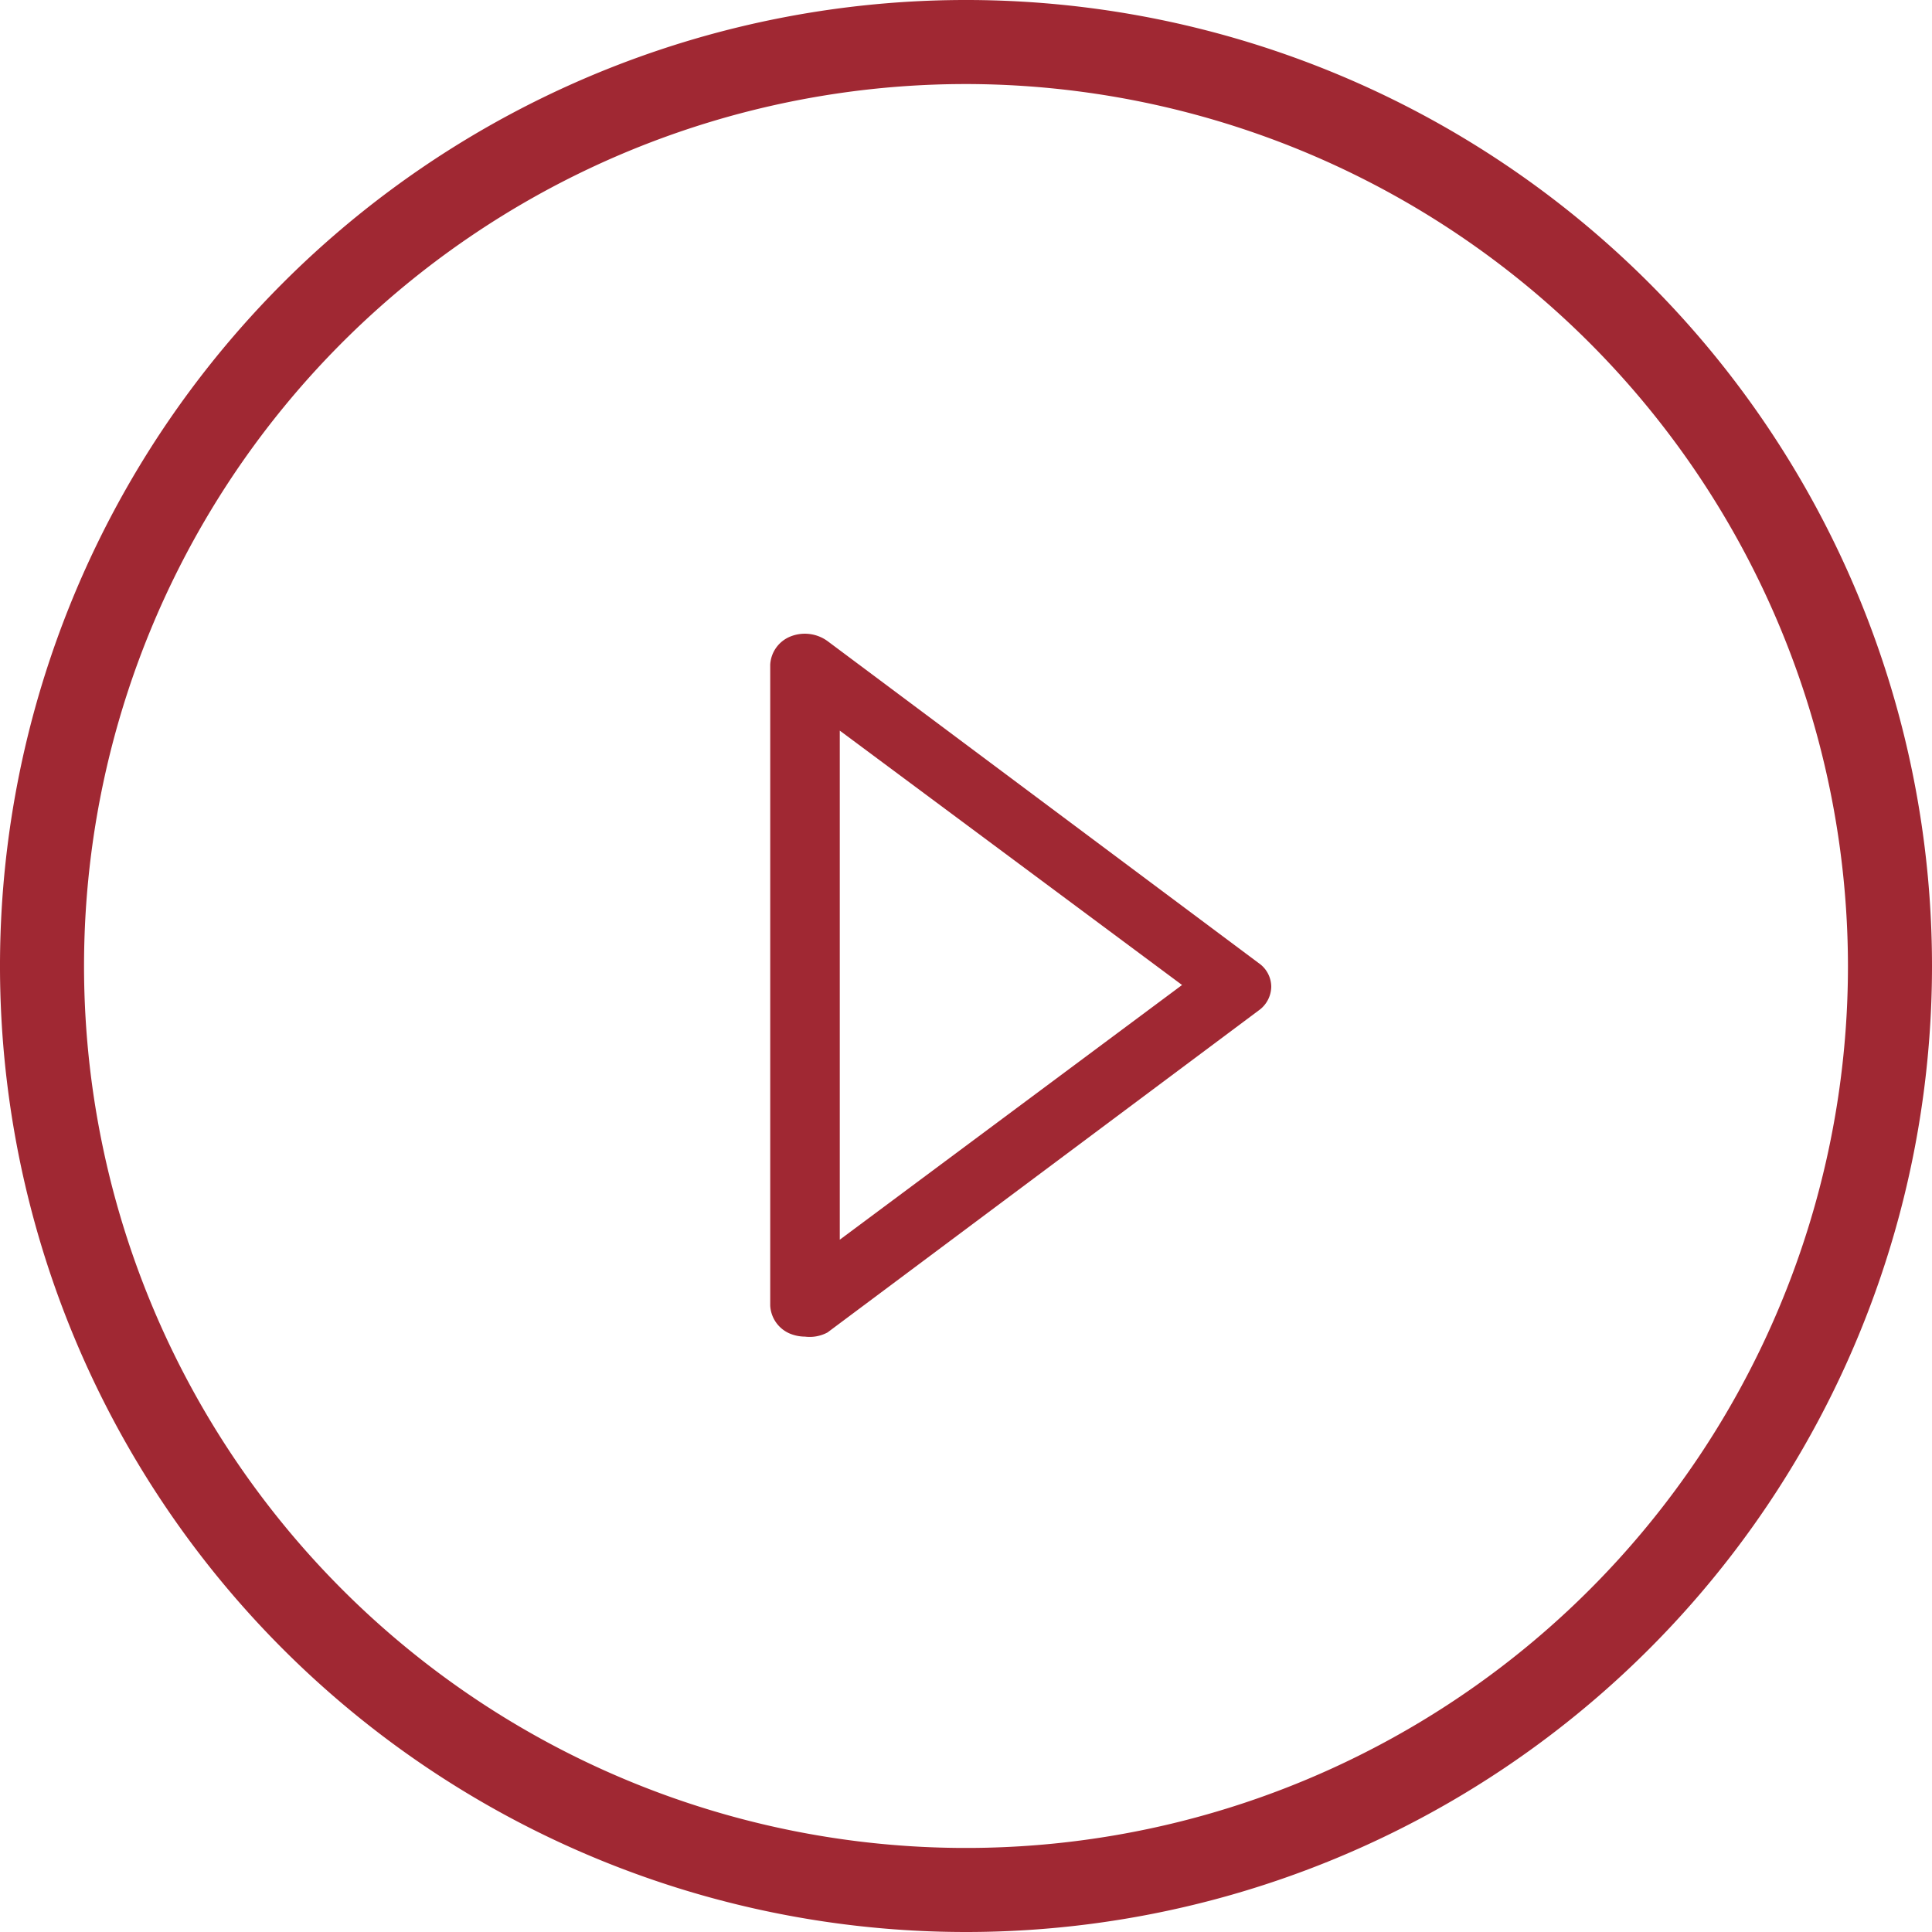
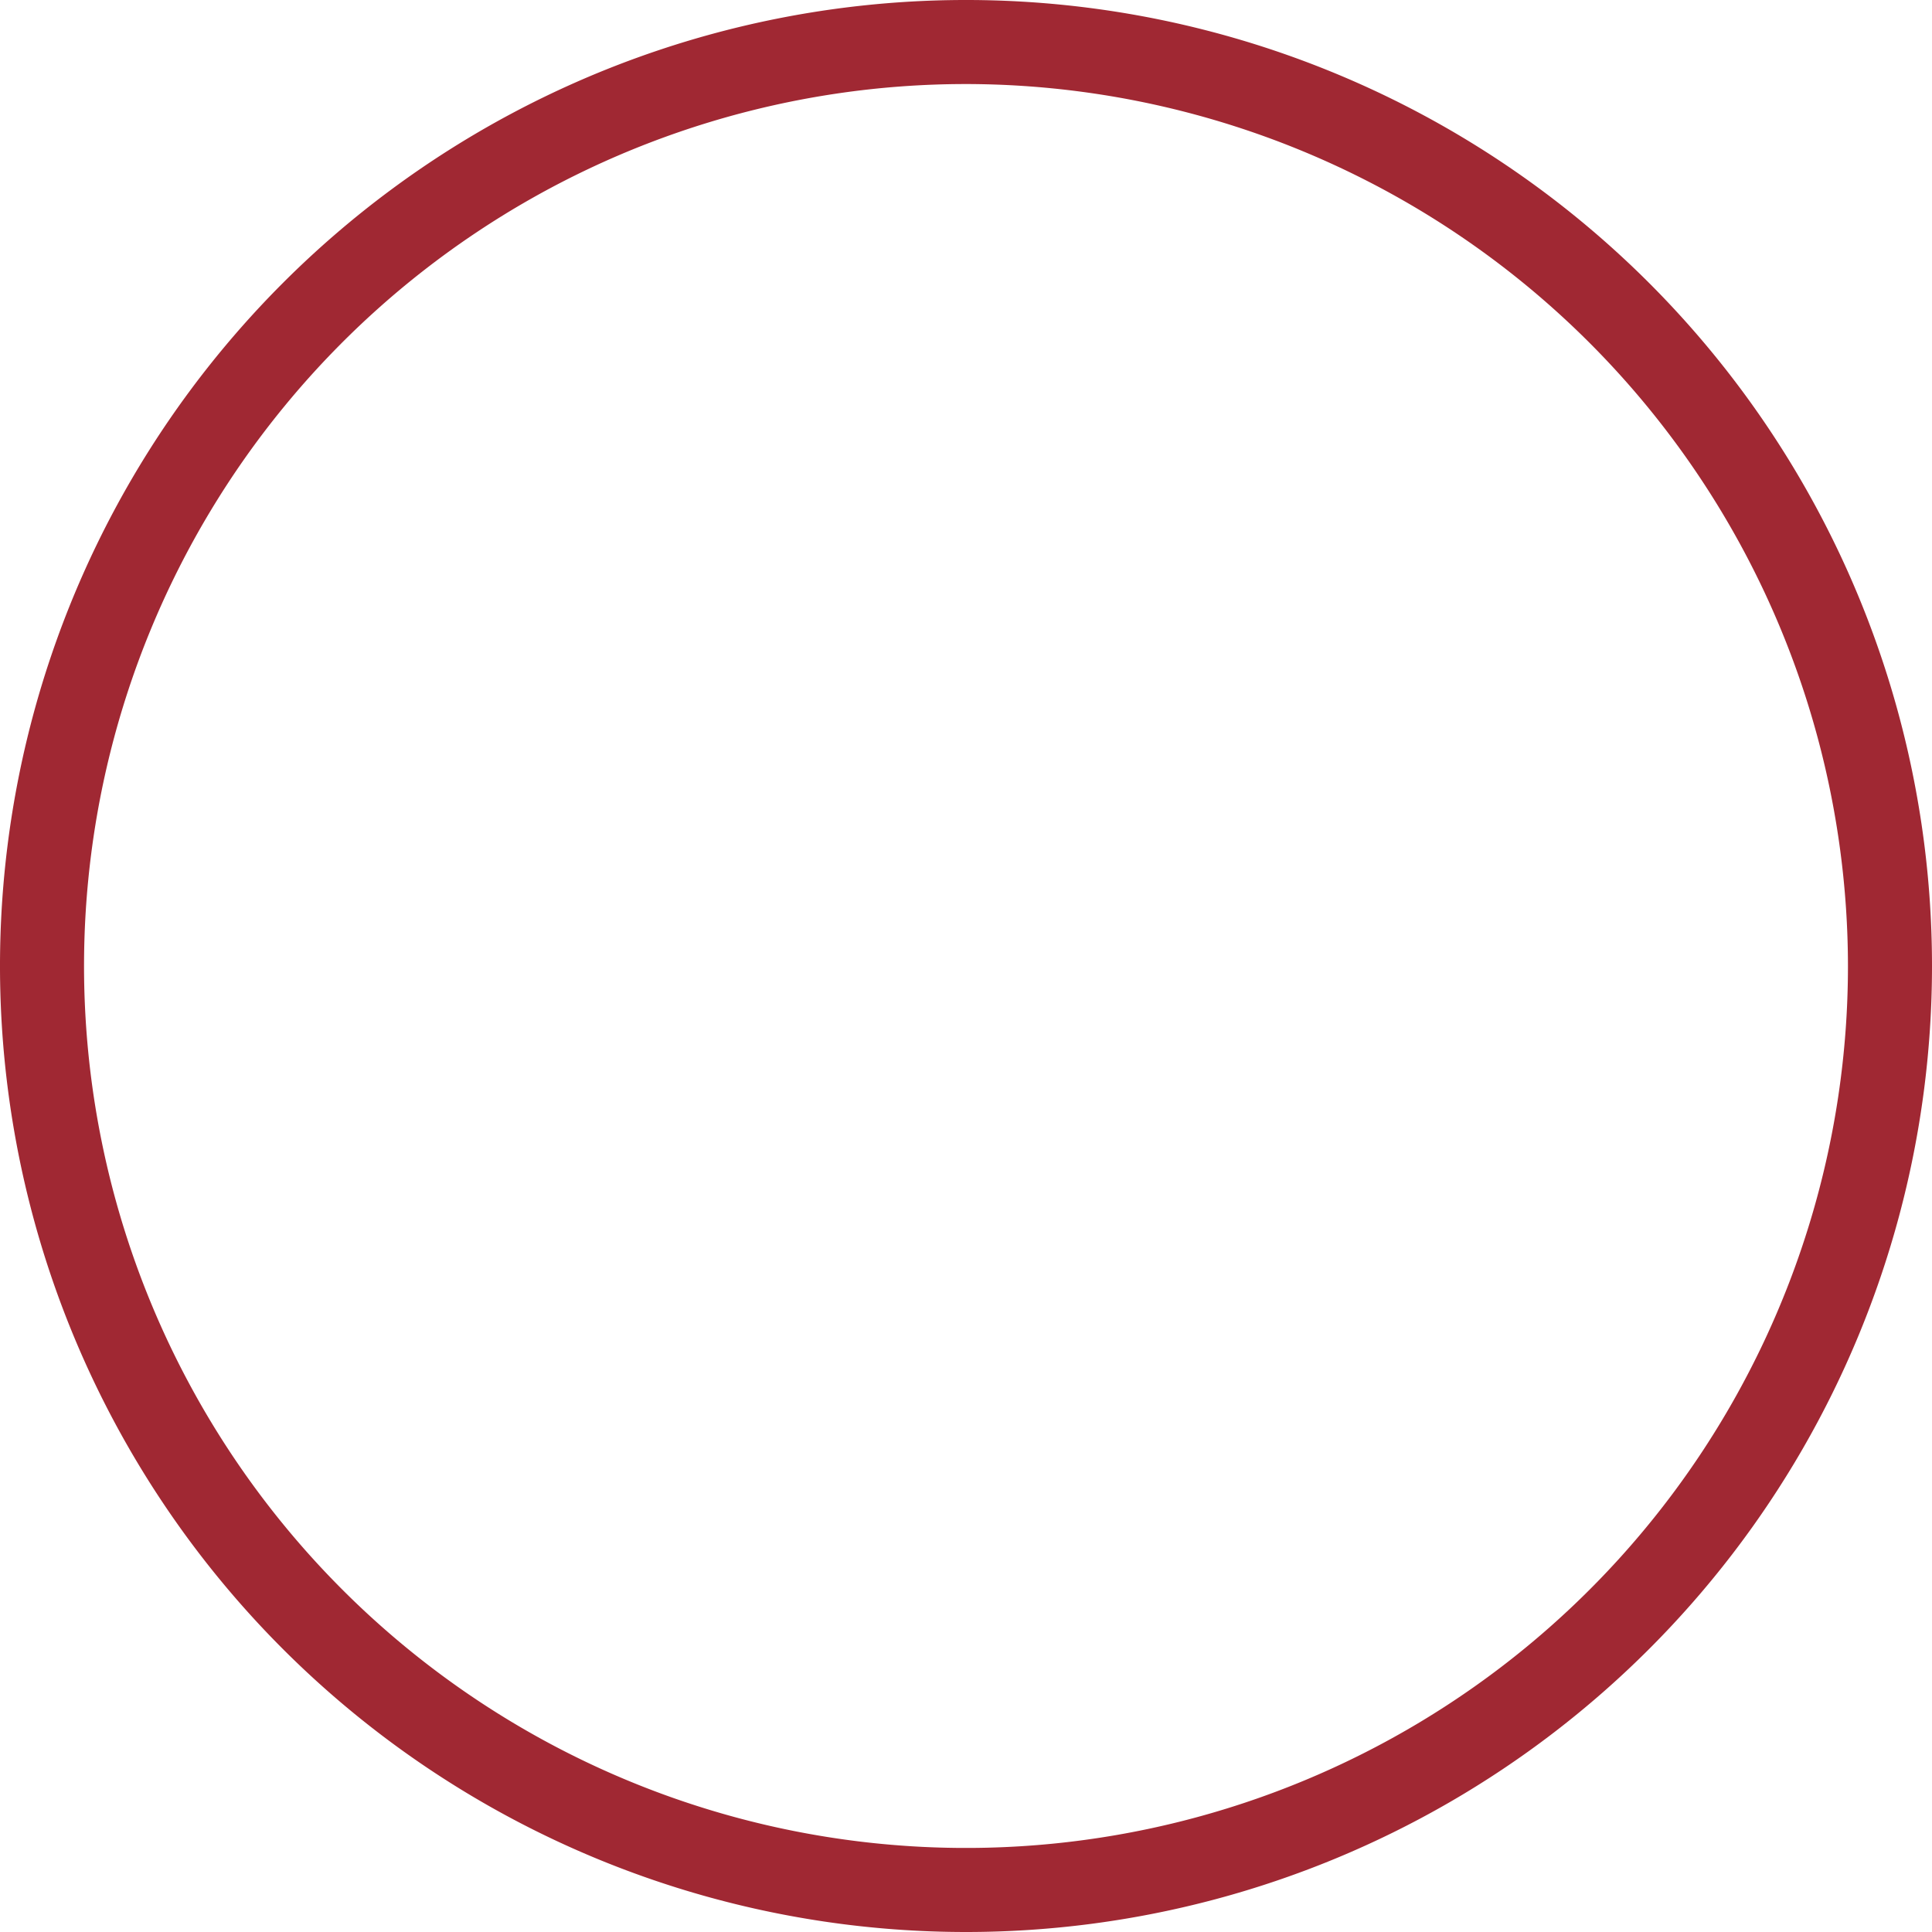
<svg xmlns="http://www.w3.org/2000/svg" width="60" height="60" viewBox="0 0 60 60">
  <defs>
    <style>.cls-1{fill:#a02833;}</style>
  </defs>
  <g id="Ebene_1_Kopie" data-name="Ebene 1 Kopie">
    <path class="cls-1" d="M30,60A30,30,0,1,1,60,30,30,30,0,0,1,30,60ZM30,2.61A27.39,27.39,0,1,0,57.39,30,27.42,27.42,0,0,0,30,2.61Z" />
-     <path class="cls-1" d="M25,41.51a1.25,1.25,0,0,1-.46-.09,1,1,0,0,1-.62-.87V20.64a1,1,0,0,1,.62-.87,1.2,1.2,0,0,1,1.16.14l13.39,10a.9.9,0,0,1,.39.73.92.92,0,0,1-.39.74l-13.39,10A1.17,1.17,0,0,1,25,41.51Zm1.08-18.82V38.5l10.63-7.91Z" />
  </g>
</svg>